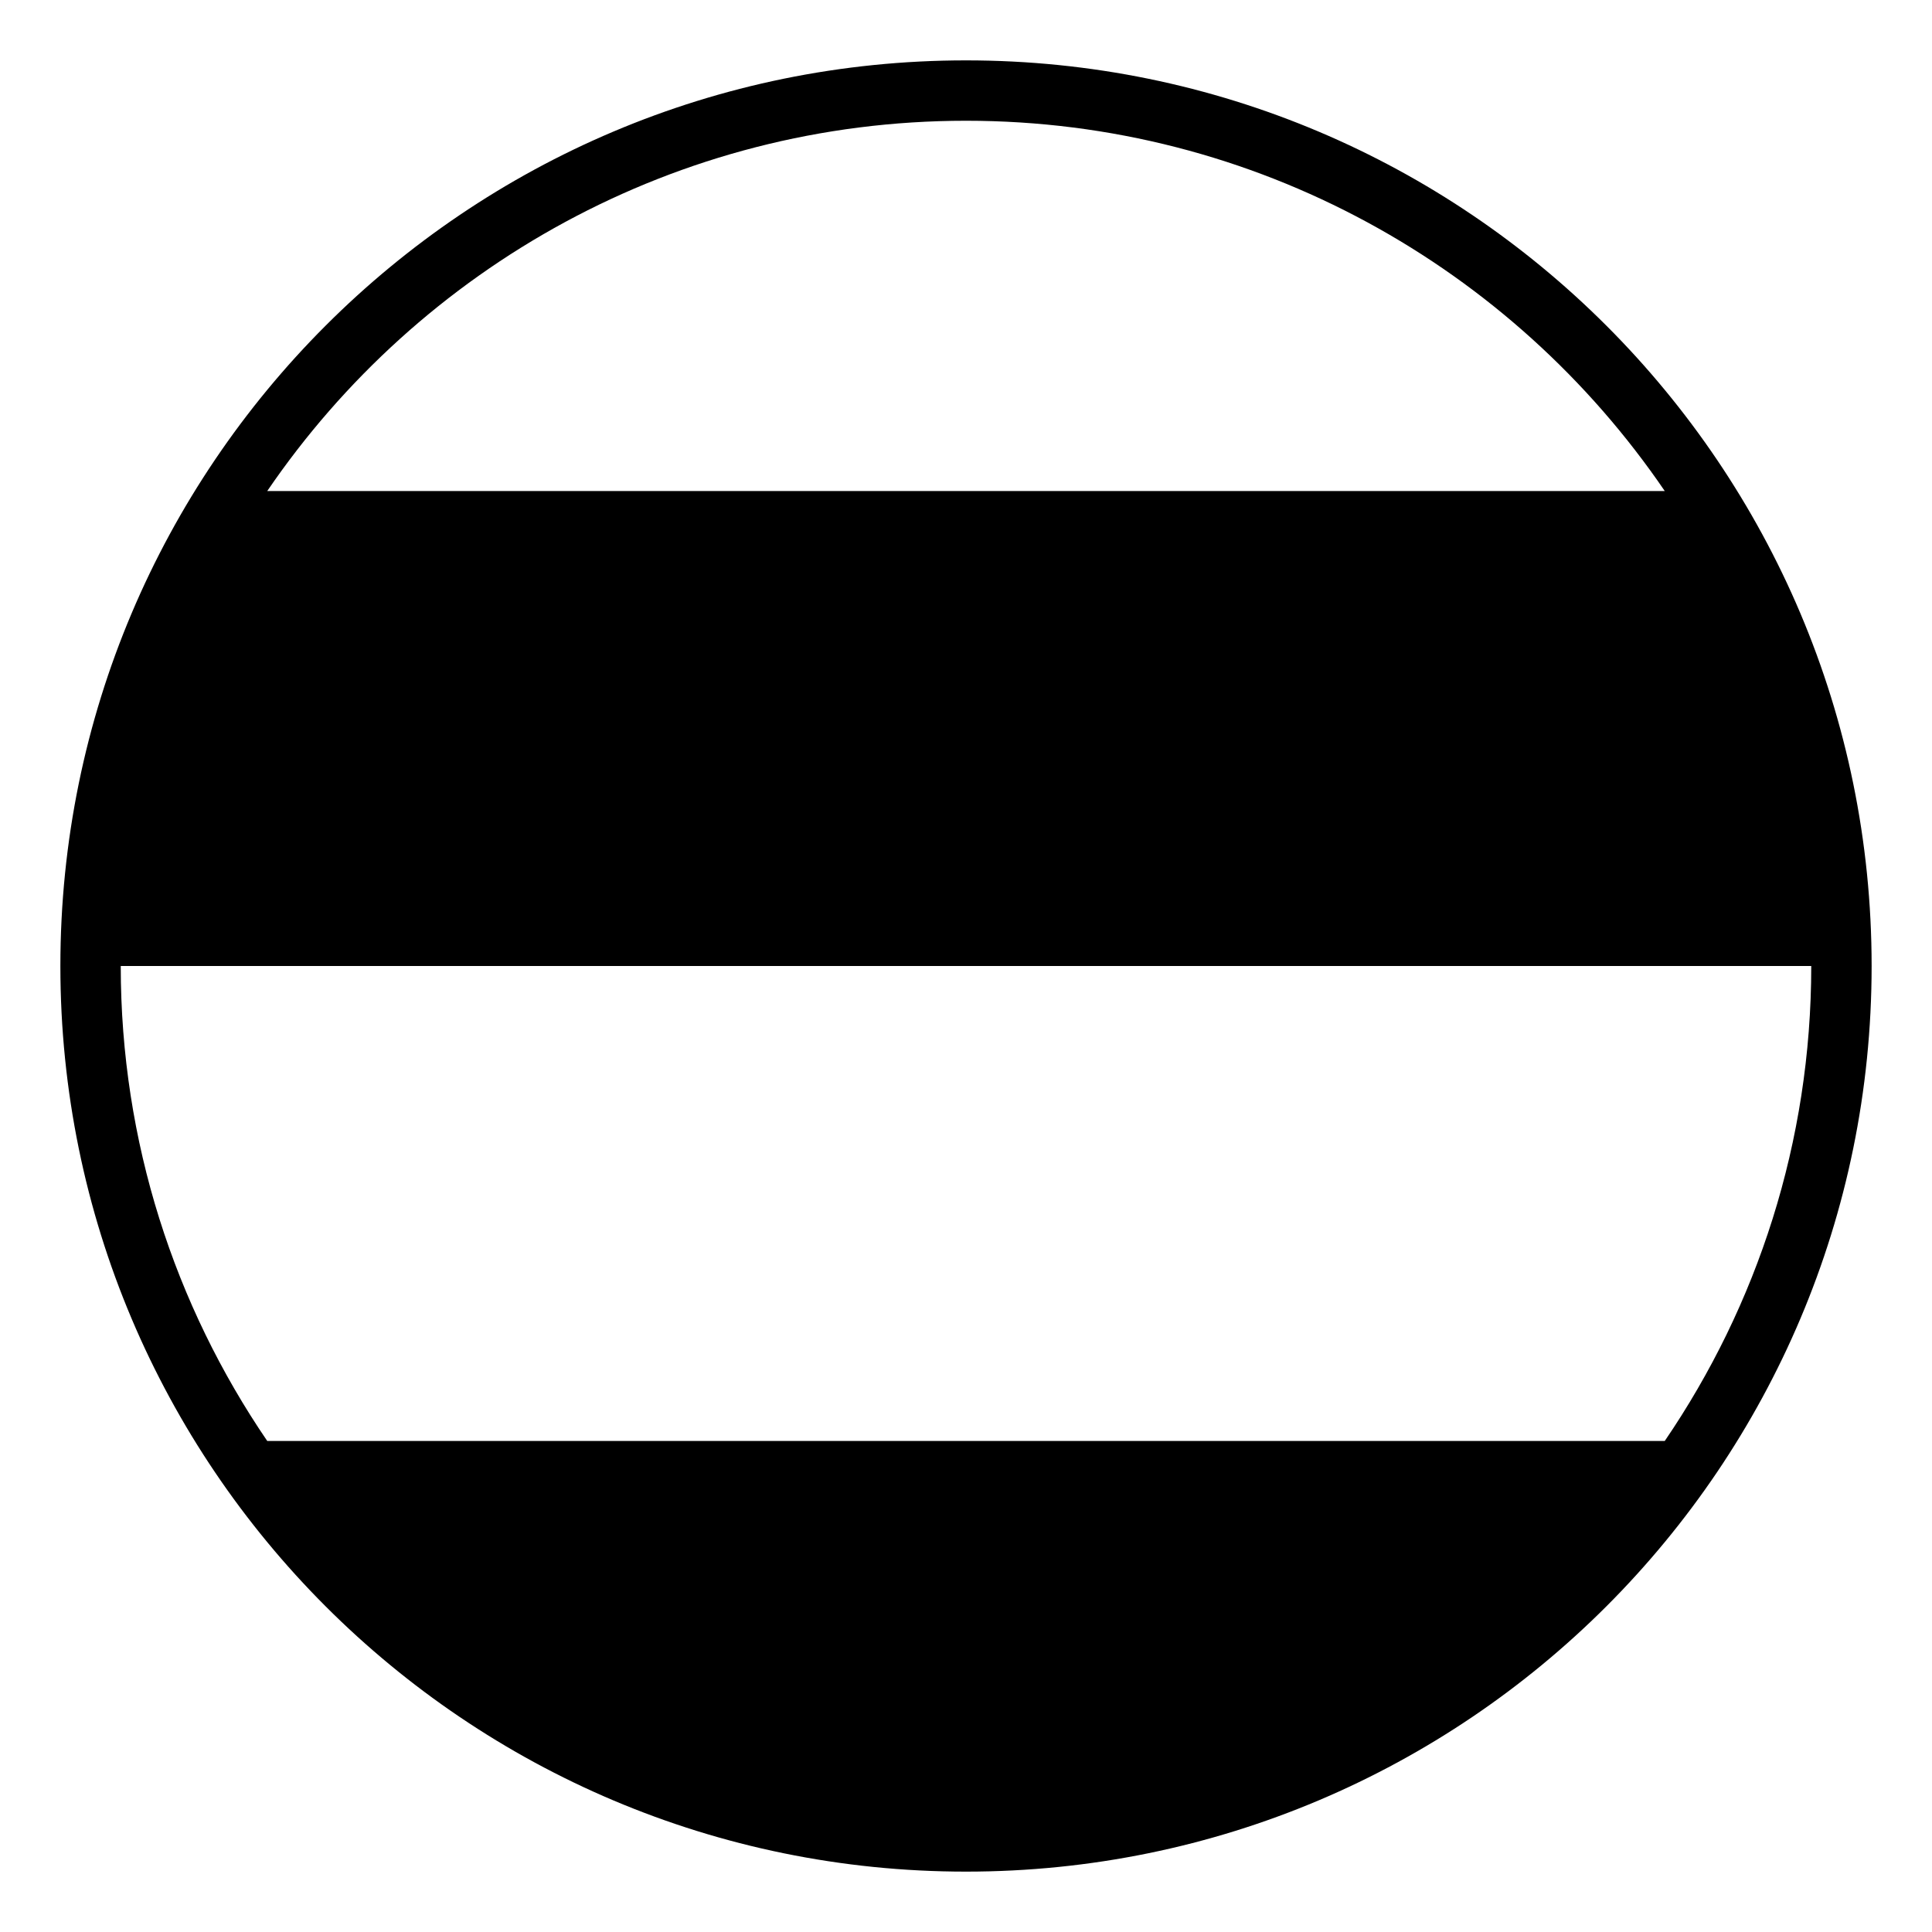
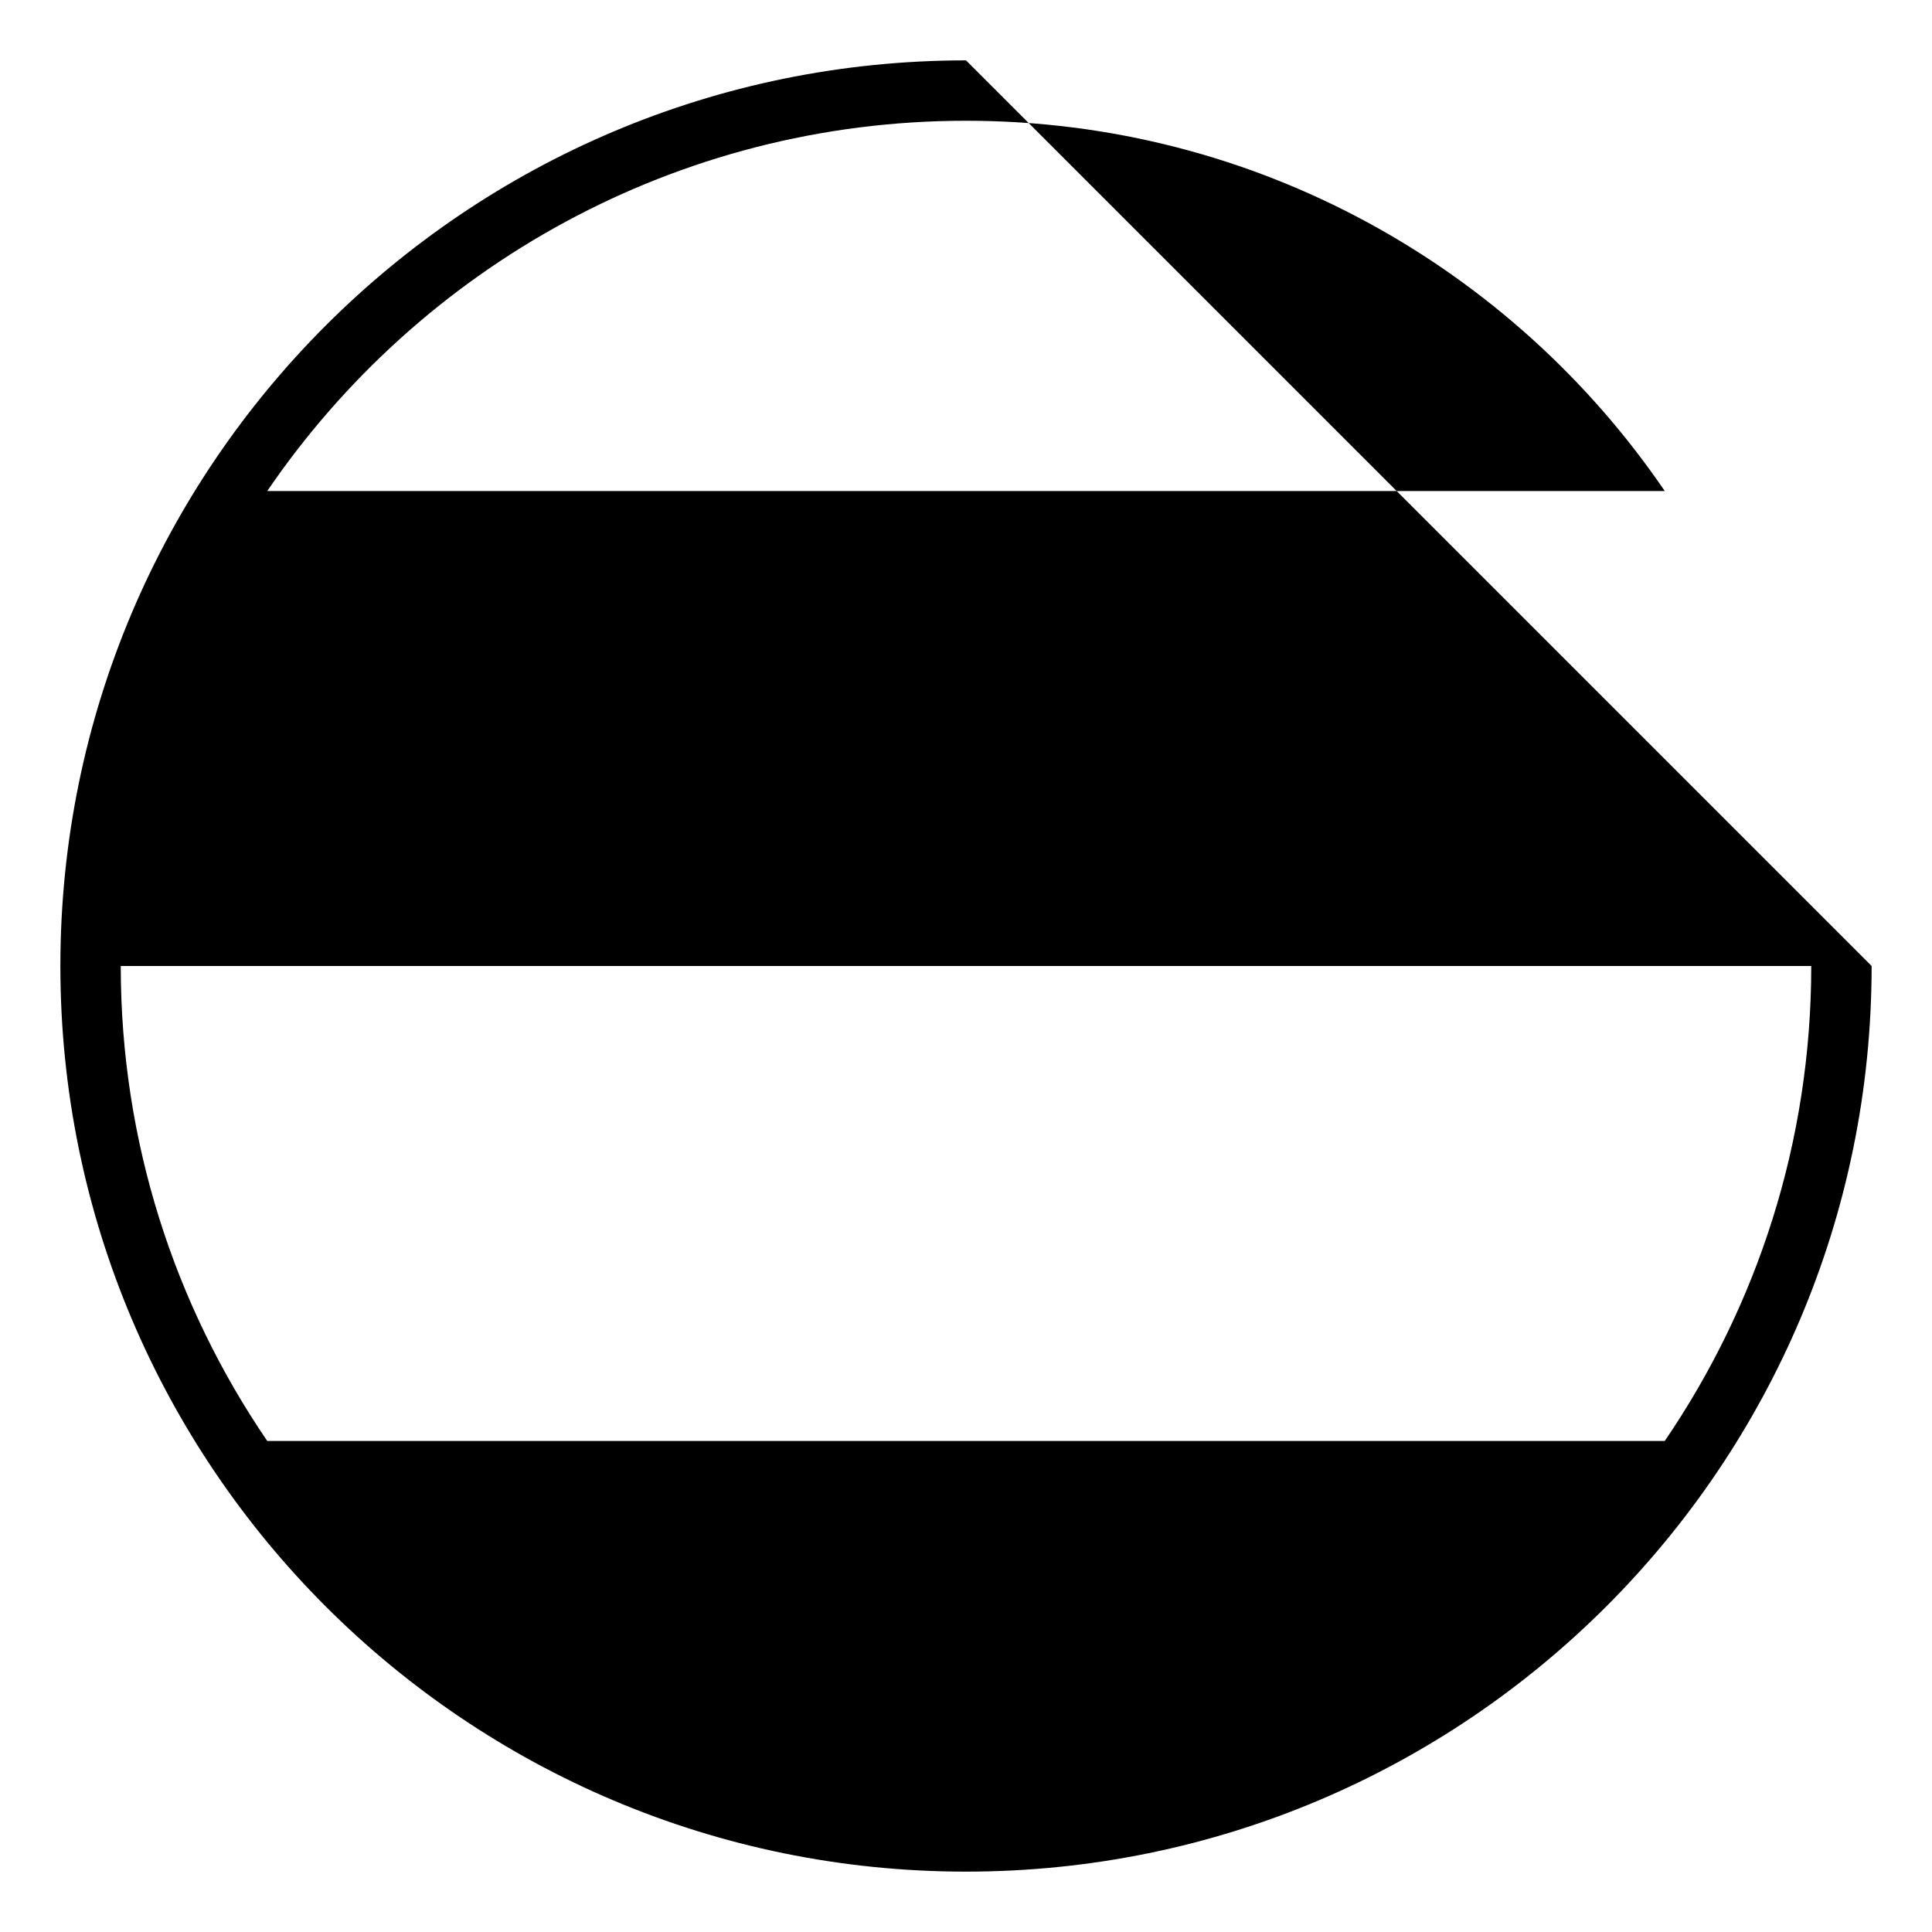
<svg xmlns="http://www.w3.org/2000/svg" viewBox="0 0 64 64" enable-background="new 0 0 64 64">
-   <path d="M32,2C15.432,2,2,15.432,2,32s13.432,30,30,30s30-13.432,30-30S48.568,2,32,2z M32,4c9.61,0,18.104,4.868,23.148,12.267  H8.852C13.896,8.868,22.39,4,32,4z M55.148,47.733H8.852C5.792,43.246,4,37.829,4,32h56C60,37.829,58.208,43.246,55.148,47.733z" />
+   <path d="M32,2C15.432,2,2,15.432,2,32s13.432,30,30,30s30-13.432,30-30z M32,4c9.61,0,18.104,4.868,23.148,12.267  H8.852C13.896,8.868,22.39,4,32,4z M55.148,47.733H8.852C5.792,43.246,4,37.829,4,32h56C60,37.829,58.208,43.246,55.148,47.733z" />
</svg>